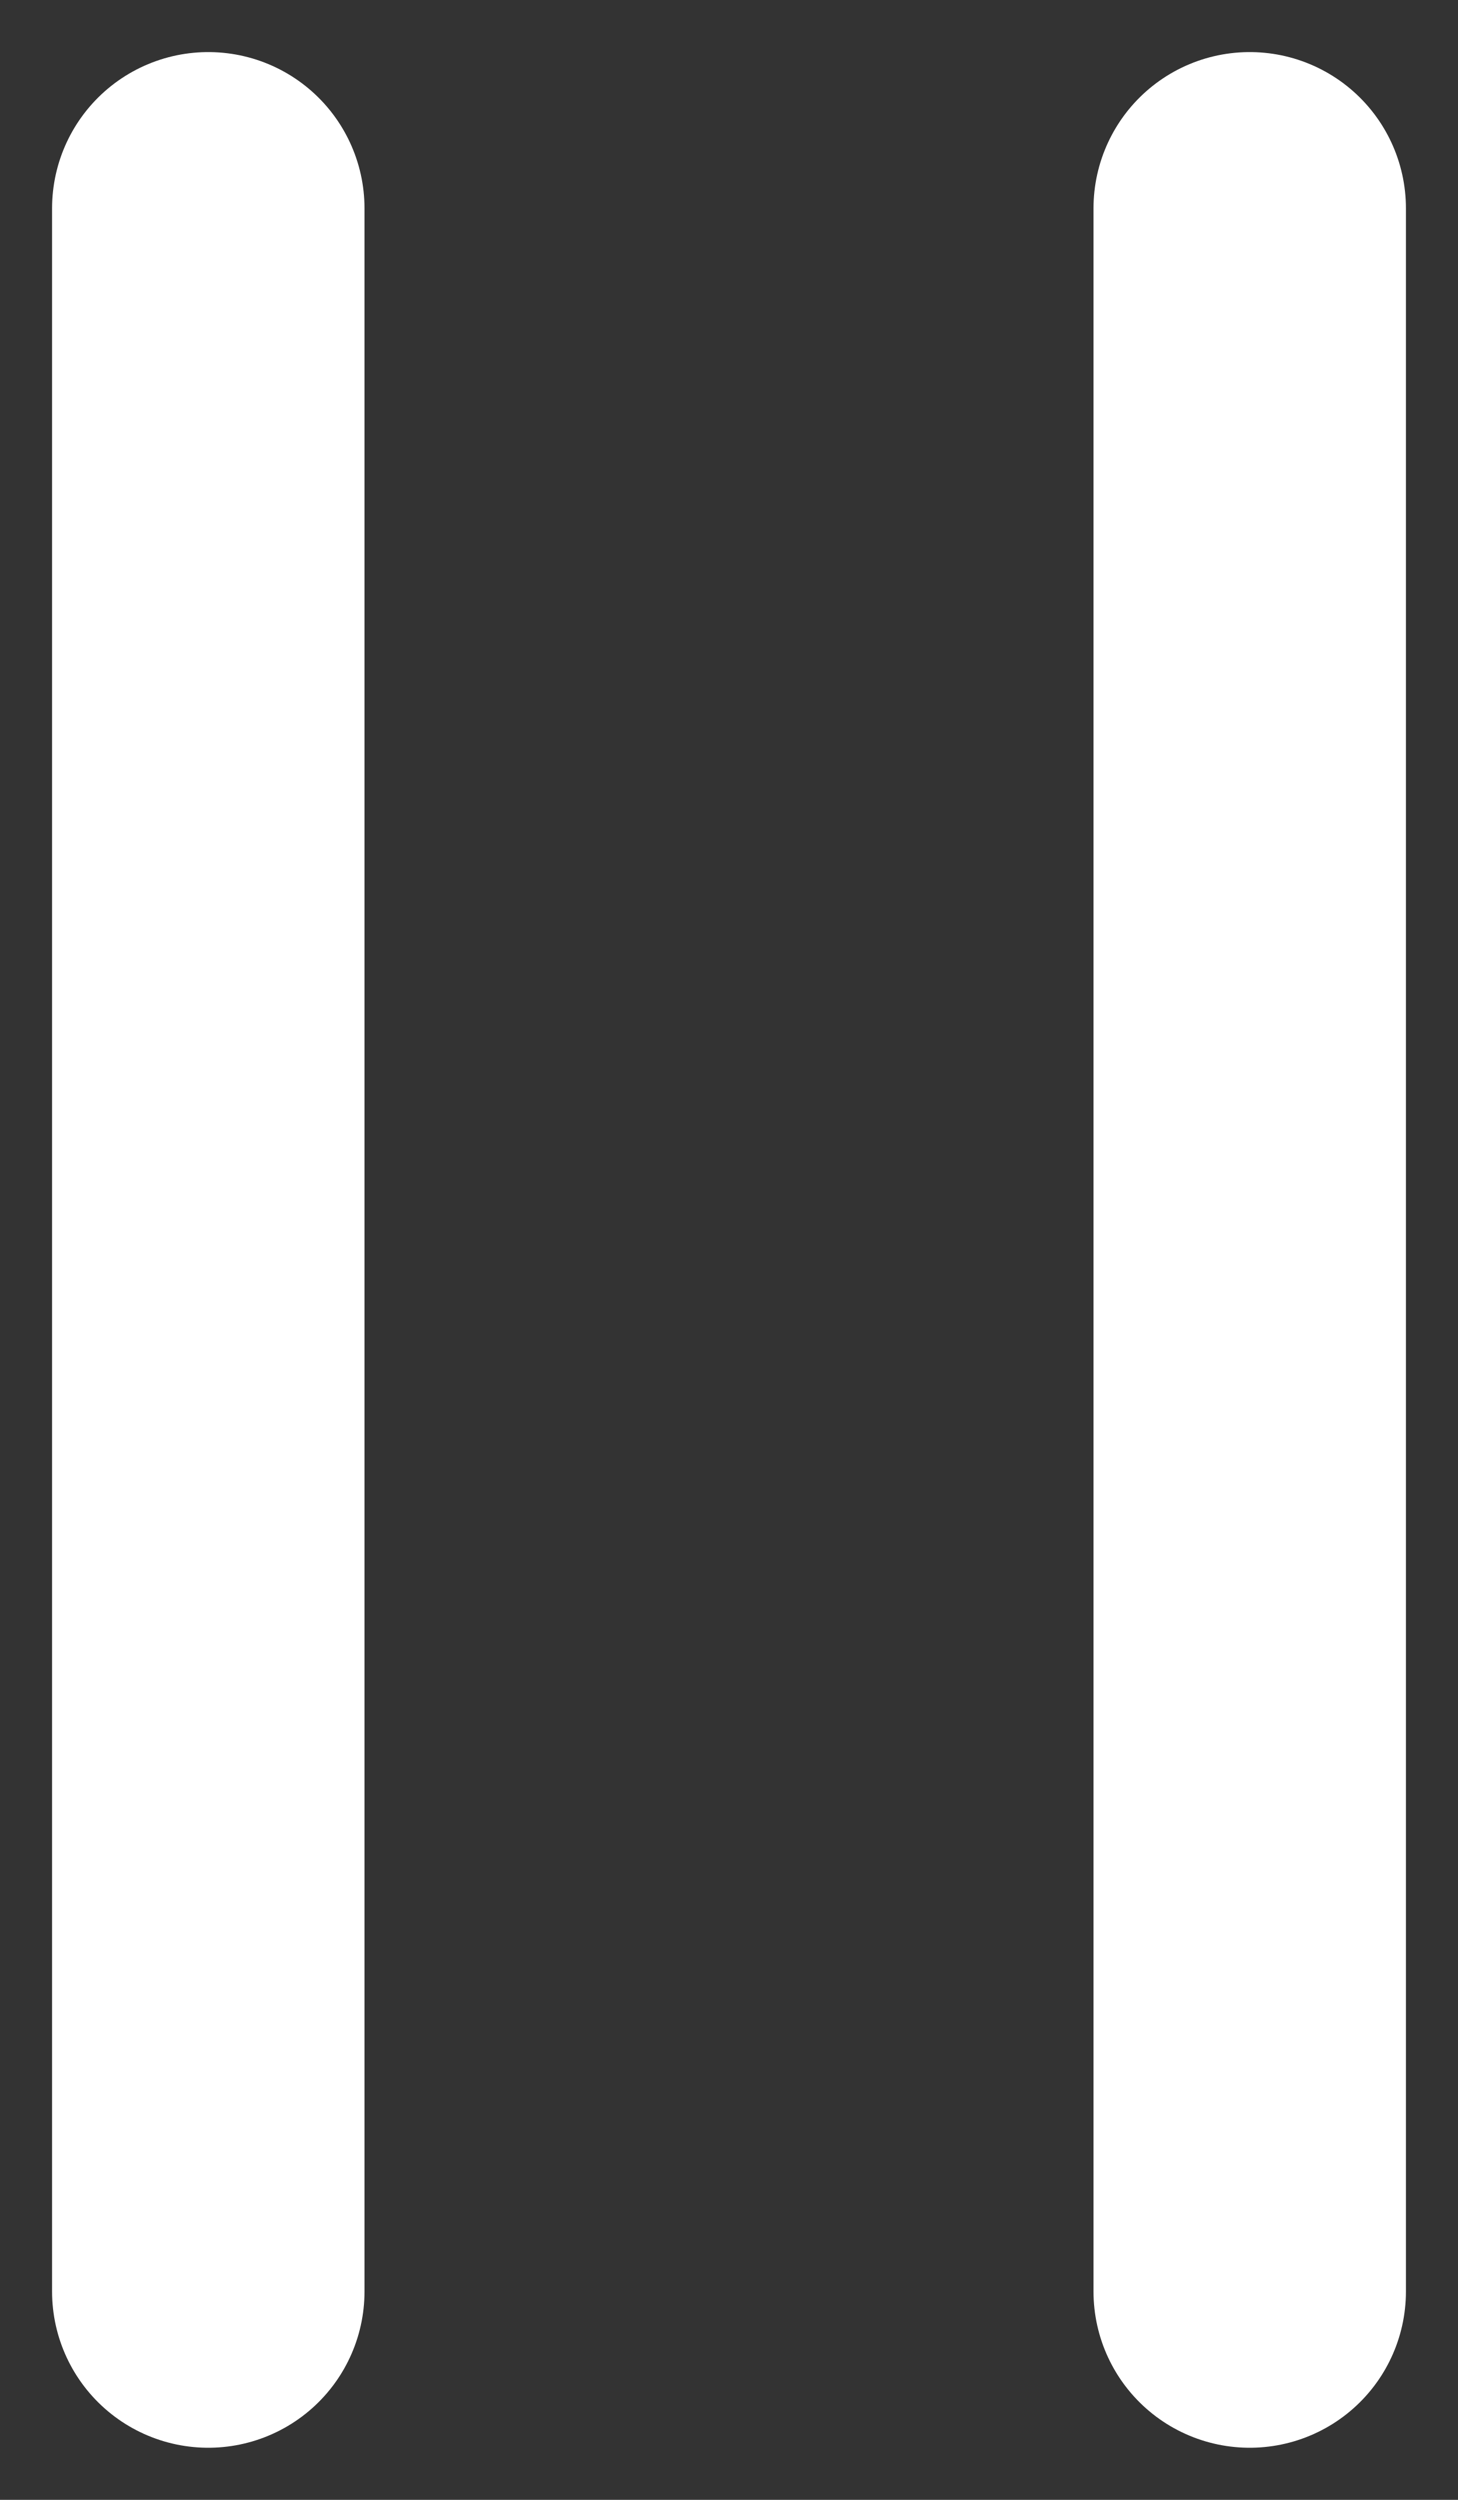
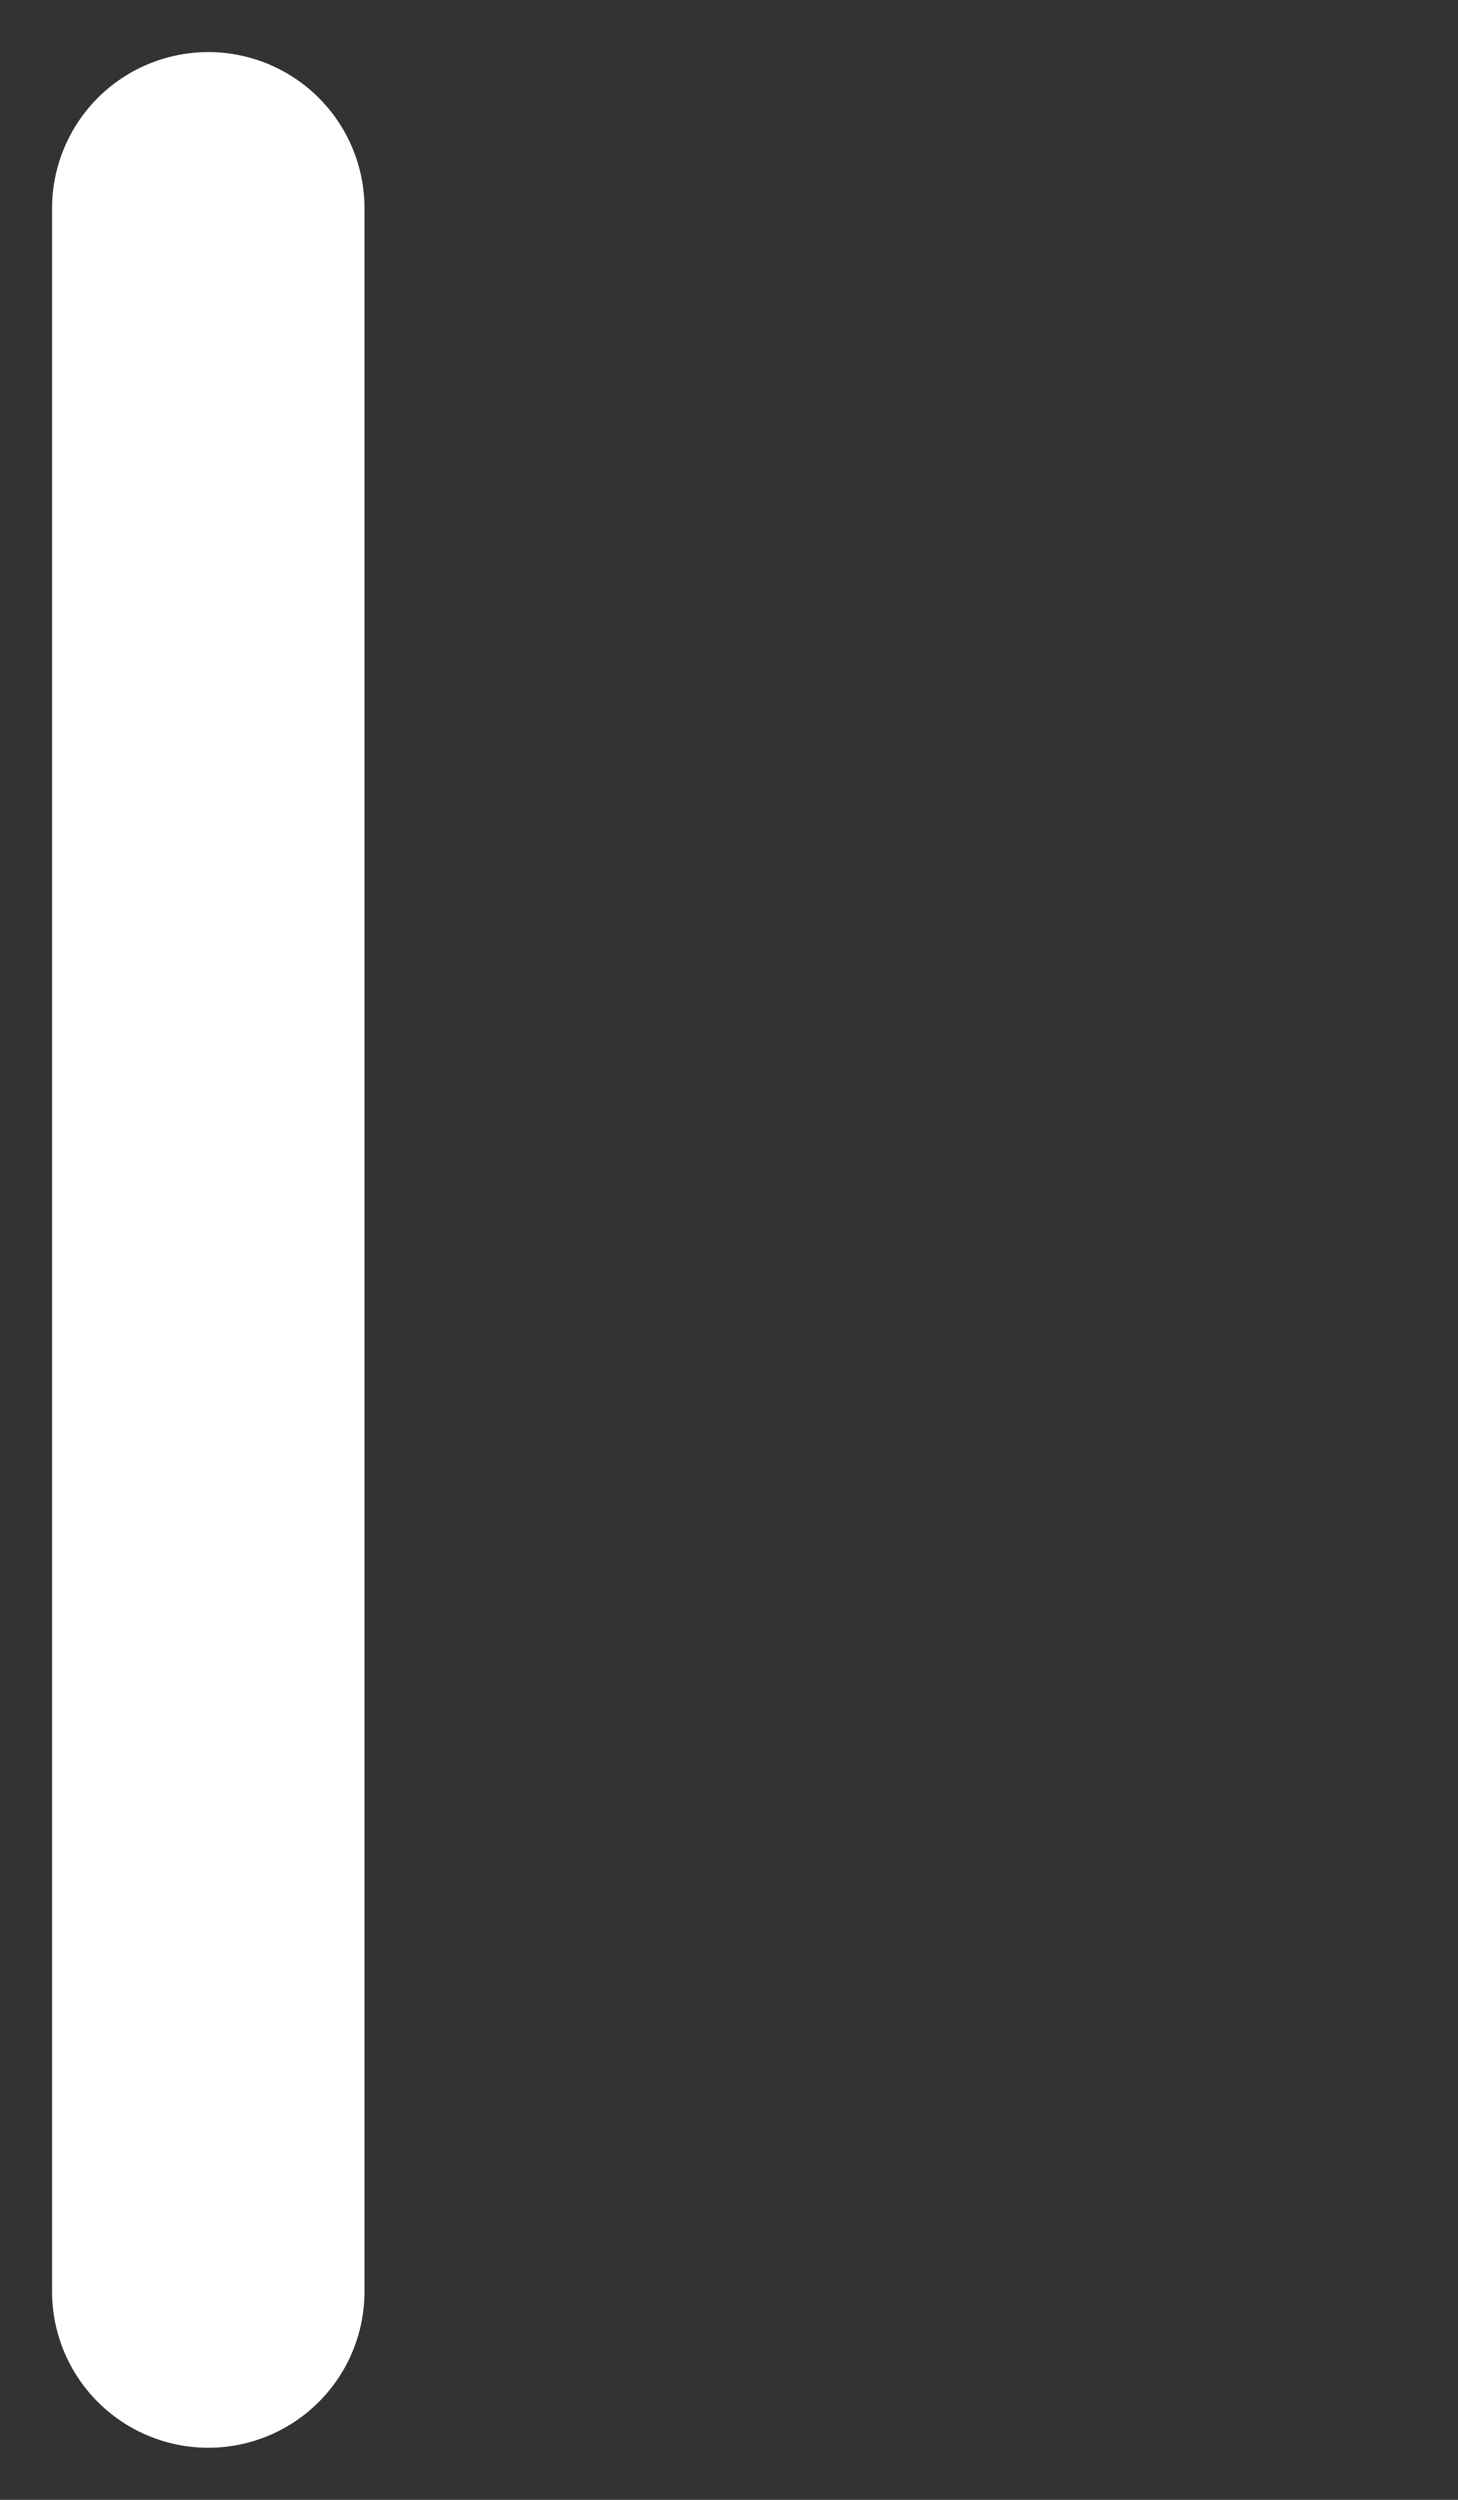
<svg xmlns="http://www.w3.org/2000/svg" width="7" height="12" viewBox="0 0 7 12" fill="none">
  <rect x="0" y="0" width="7" height="12" fill="#333333" stroke="none" />
  <path d="M1 1L1 11" stroke="white" stroke-width="1.5" stroke-linecap="round" />
-   <path d="M6 1L6 11" stroke="white" stroke-width="1.5" stroke-linecap="round" />
</svg>